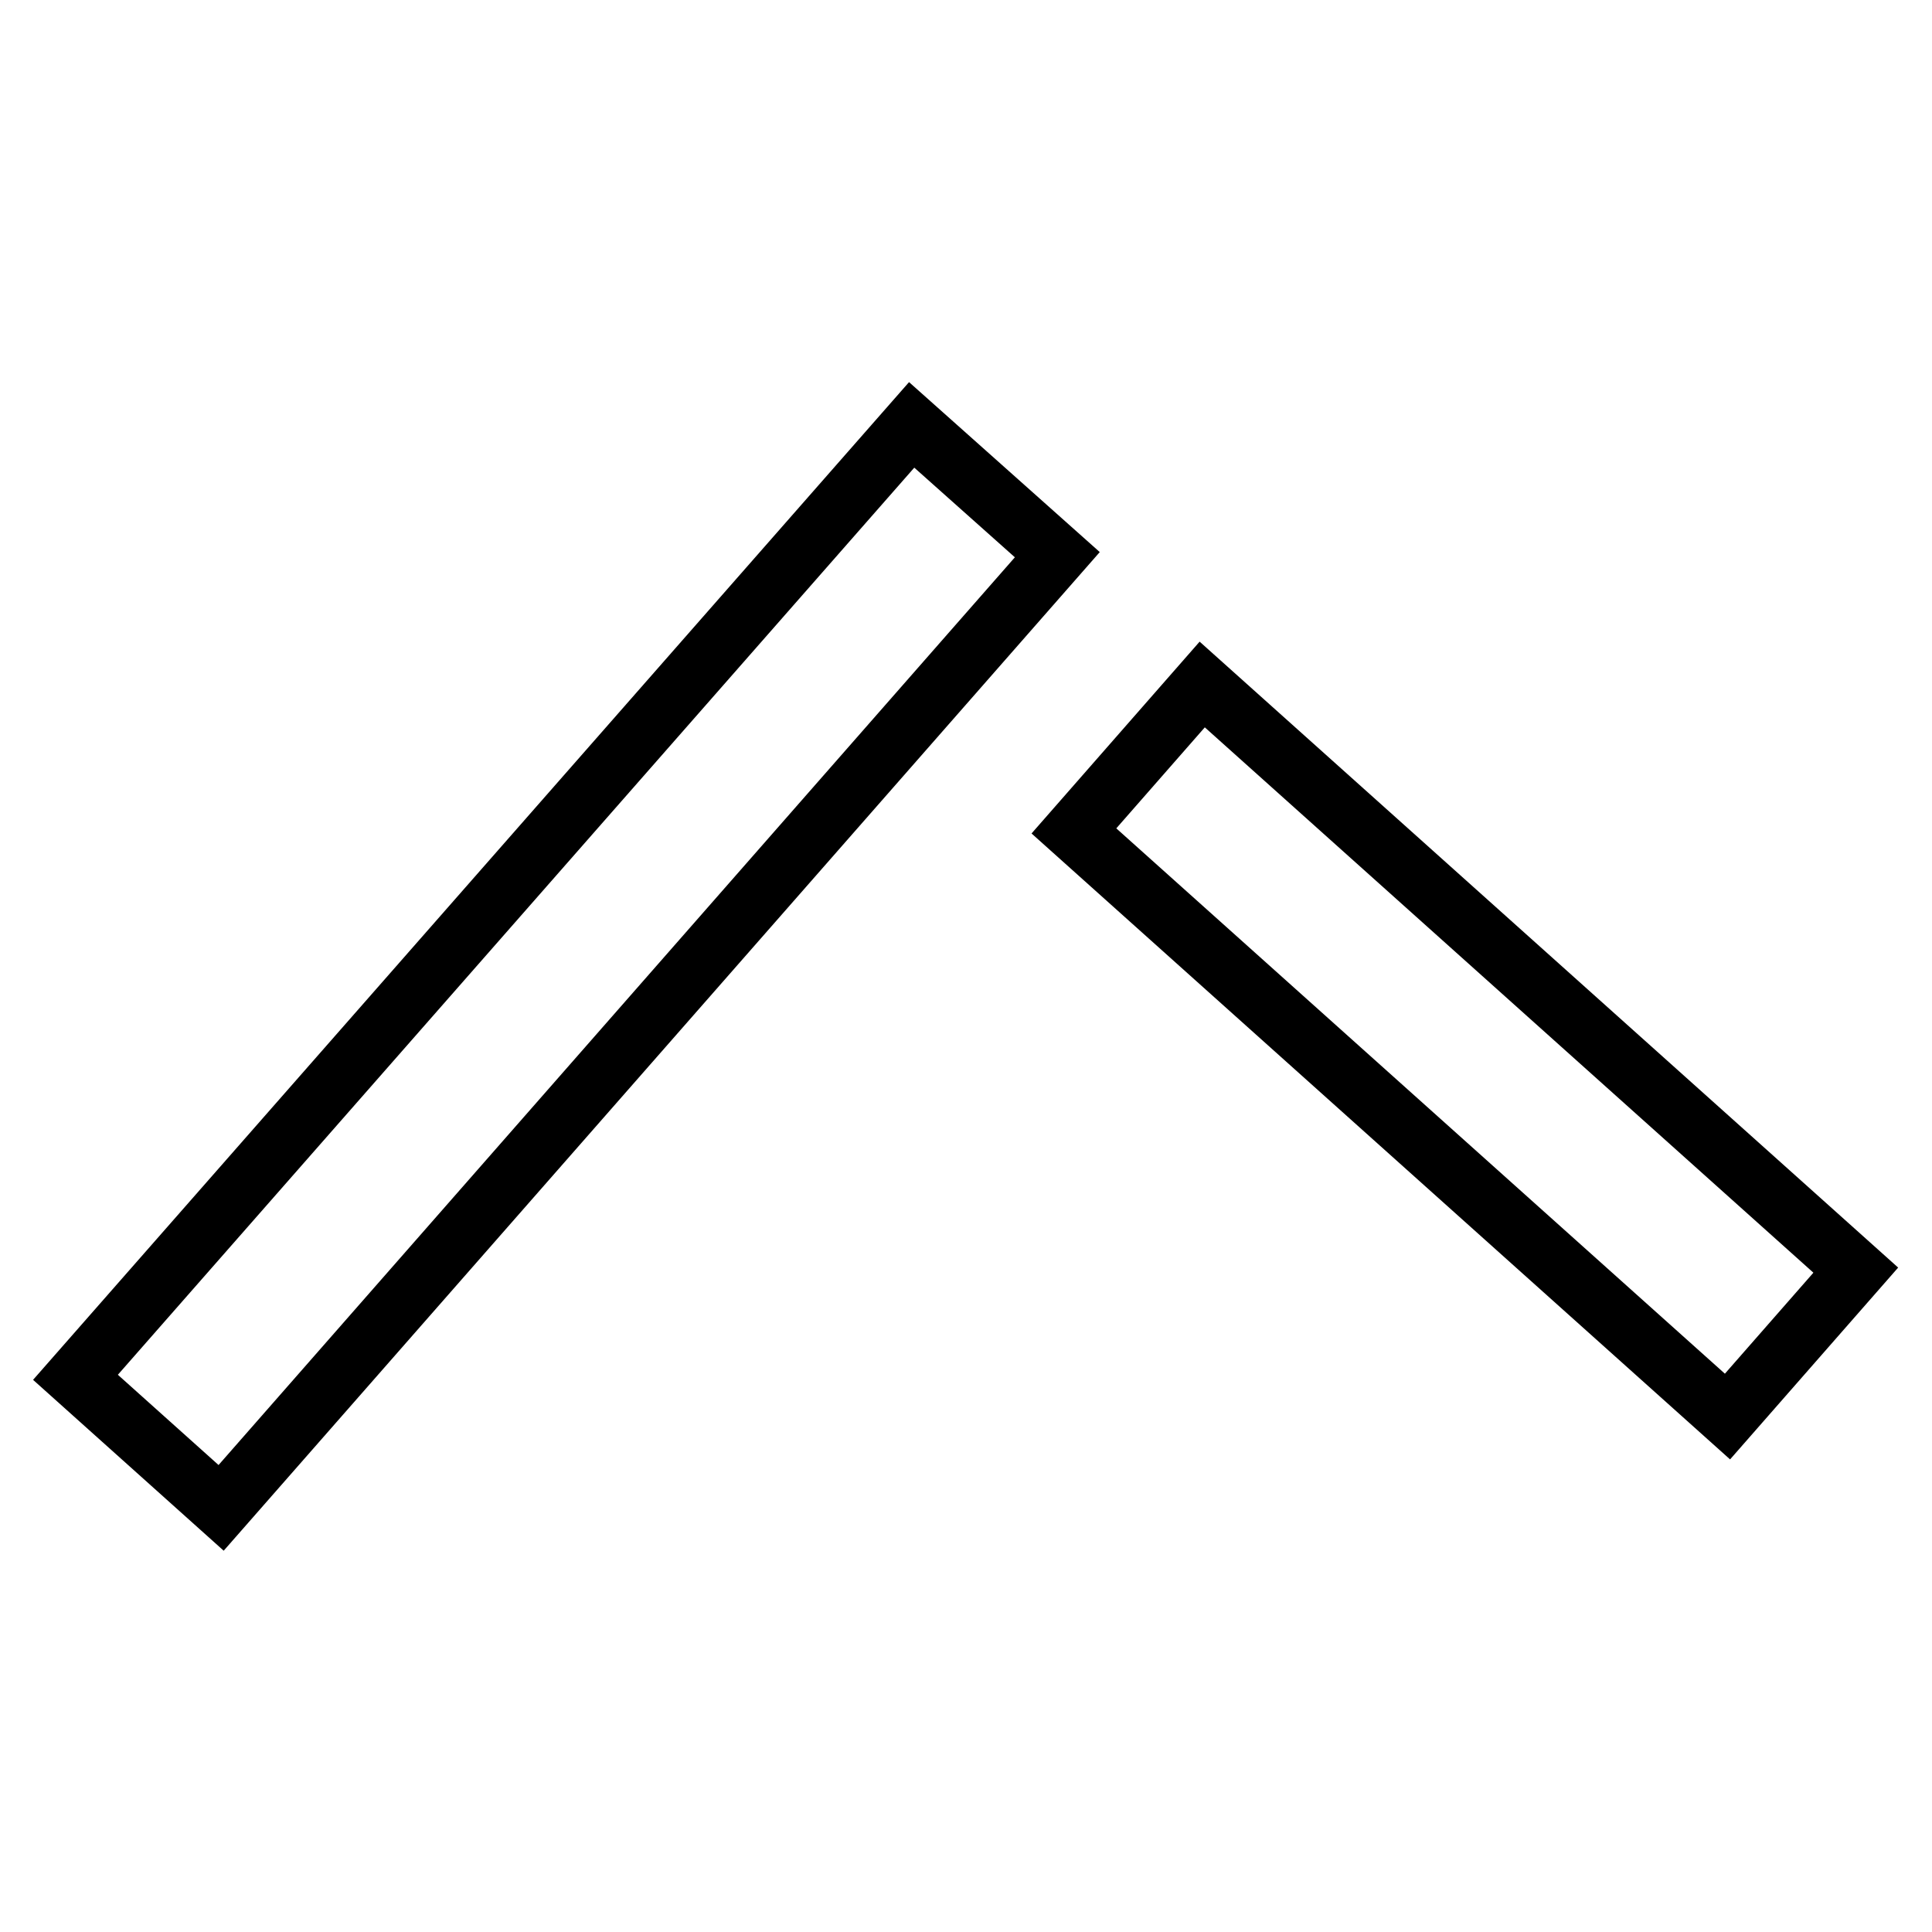
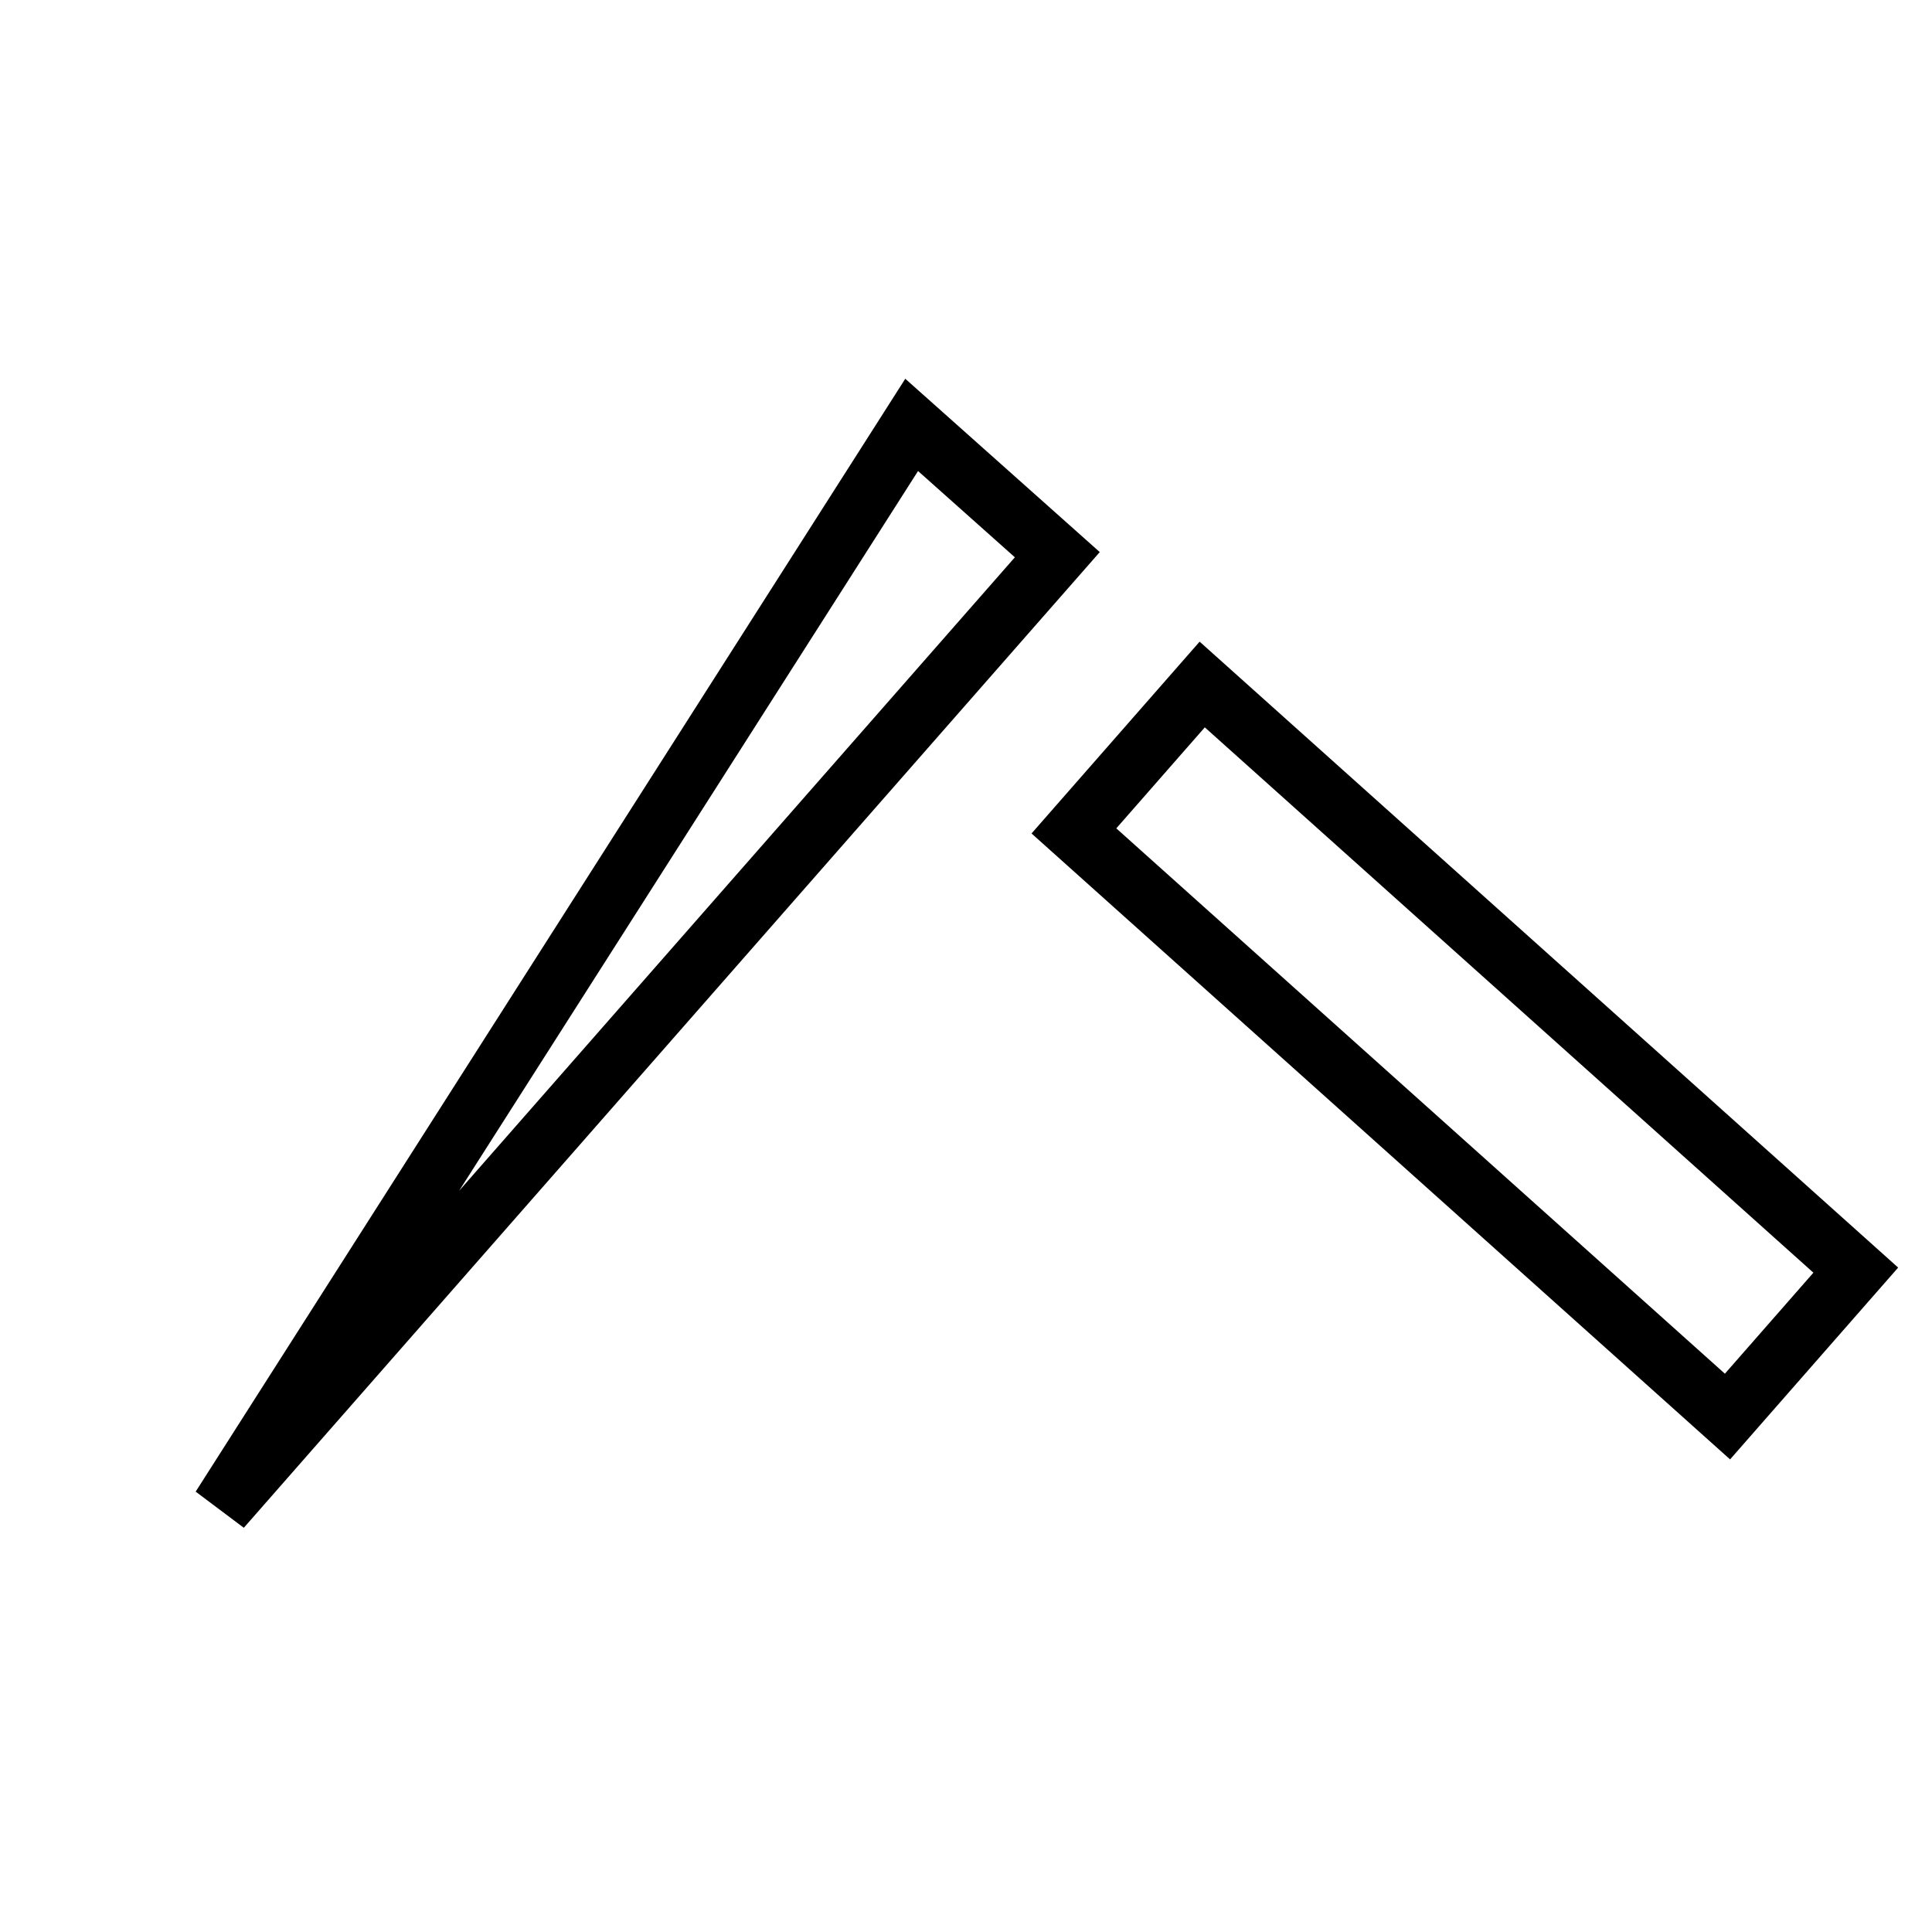
<svg xmlns="http://www.w3.org/2000/svg" version="1.1" x="0px" y="0px" viewBox="0 0 256 256" enable-background="new 0 0 256 256" xml:space="preserve">
  <g>
    <g>
-       <path stroke-width="8" fill-opacity="0" stroke="#000000" d="M29.3,199.8L140.1,73.5l-19.3-17.2L10,182.5L29.3,199.8z M142.3,110.1l86.6,77.6l17-19.4l-86.6-77.6L142.3,110.1z" />
+       <path stroke-width="8" fill-opacity="0" stroke="#000000" d="M29.3,199.8L140.1,73.5l-19.3-17.2L29.3,199.8z M142.3,110.1l86.6,77.6l17-19.4l-86.6-77.6L142.3,110.1z" />
    </g>
  </g>
</svg>